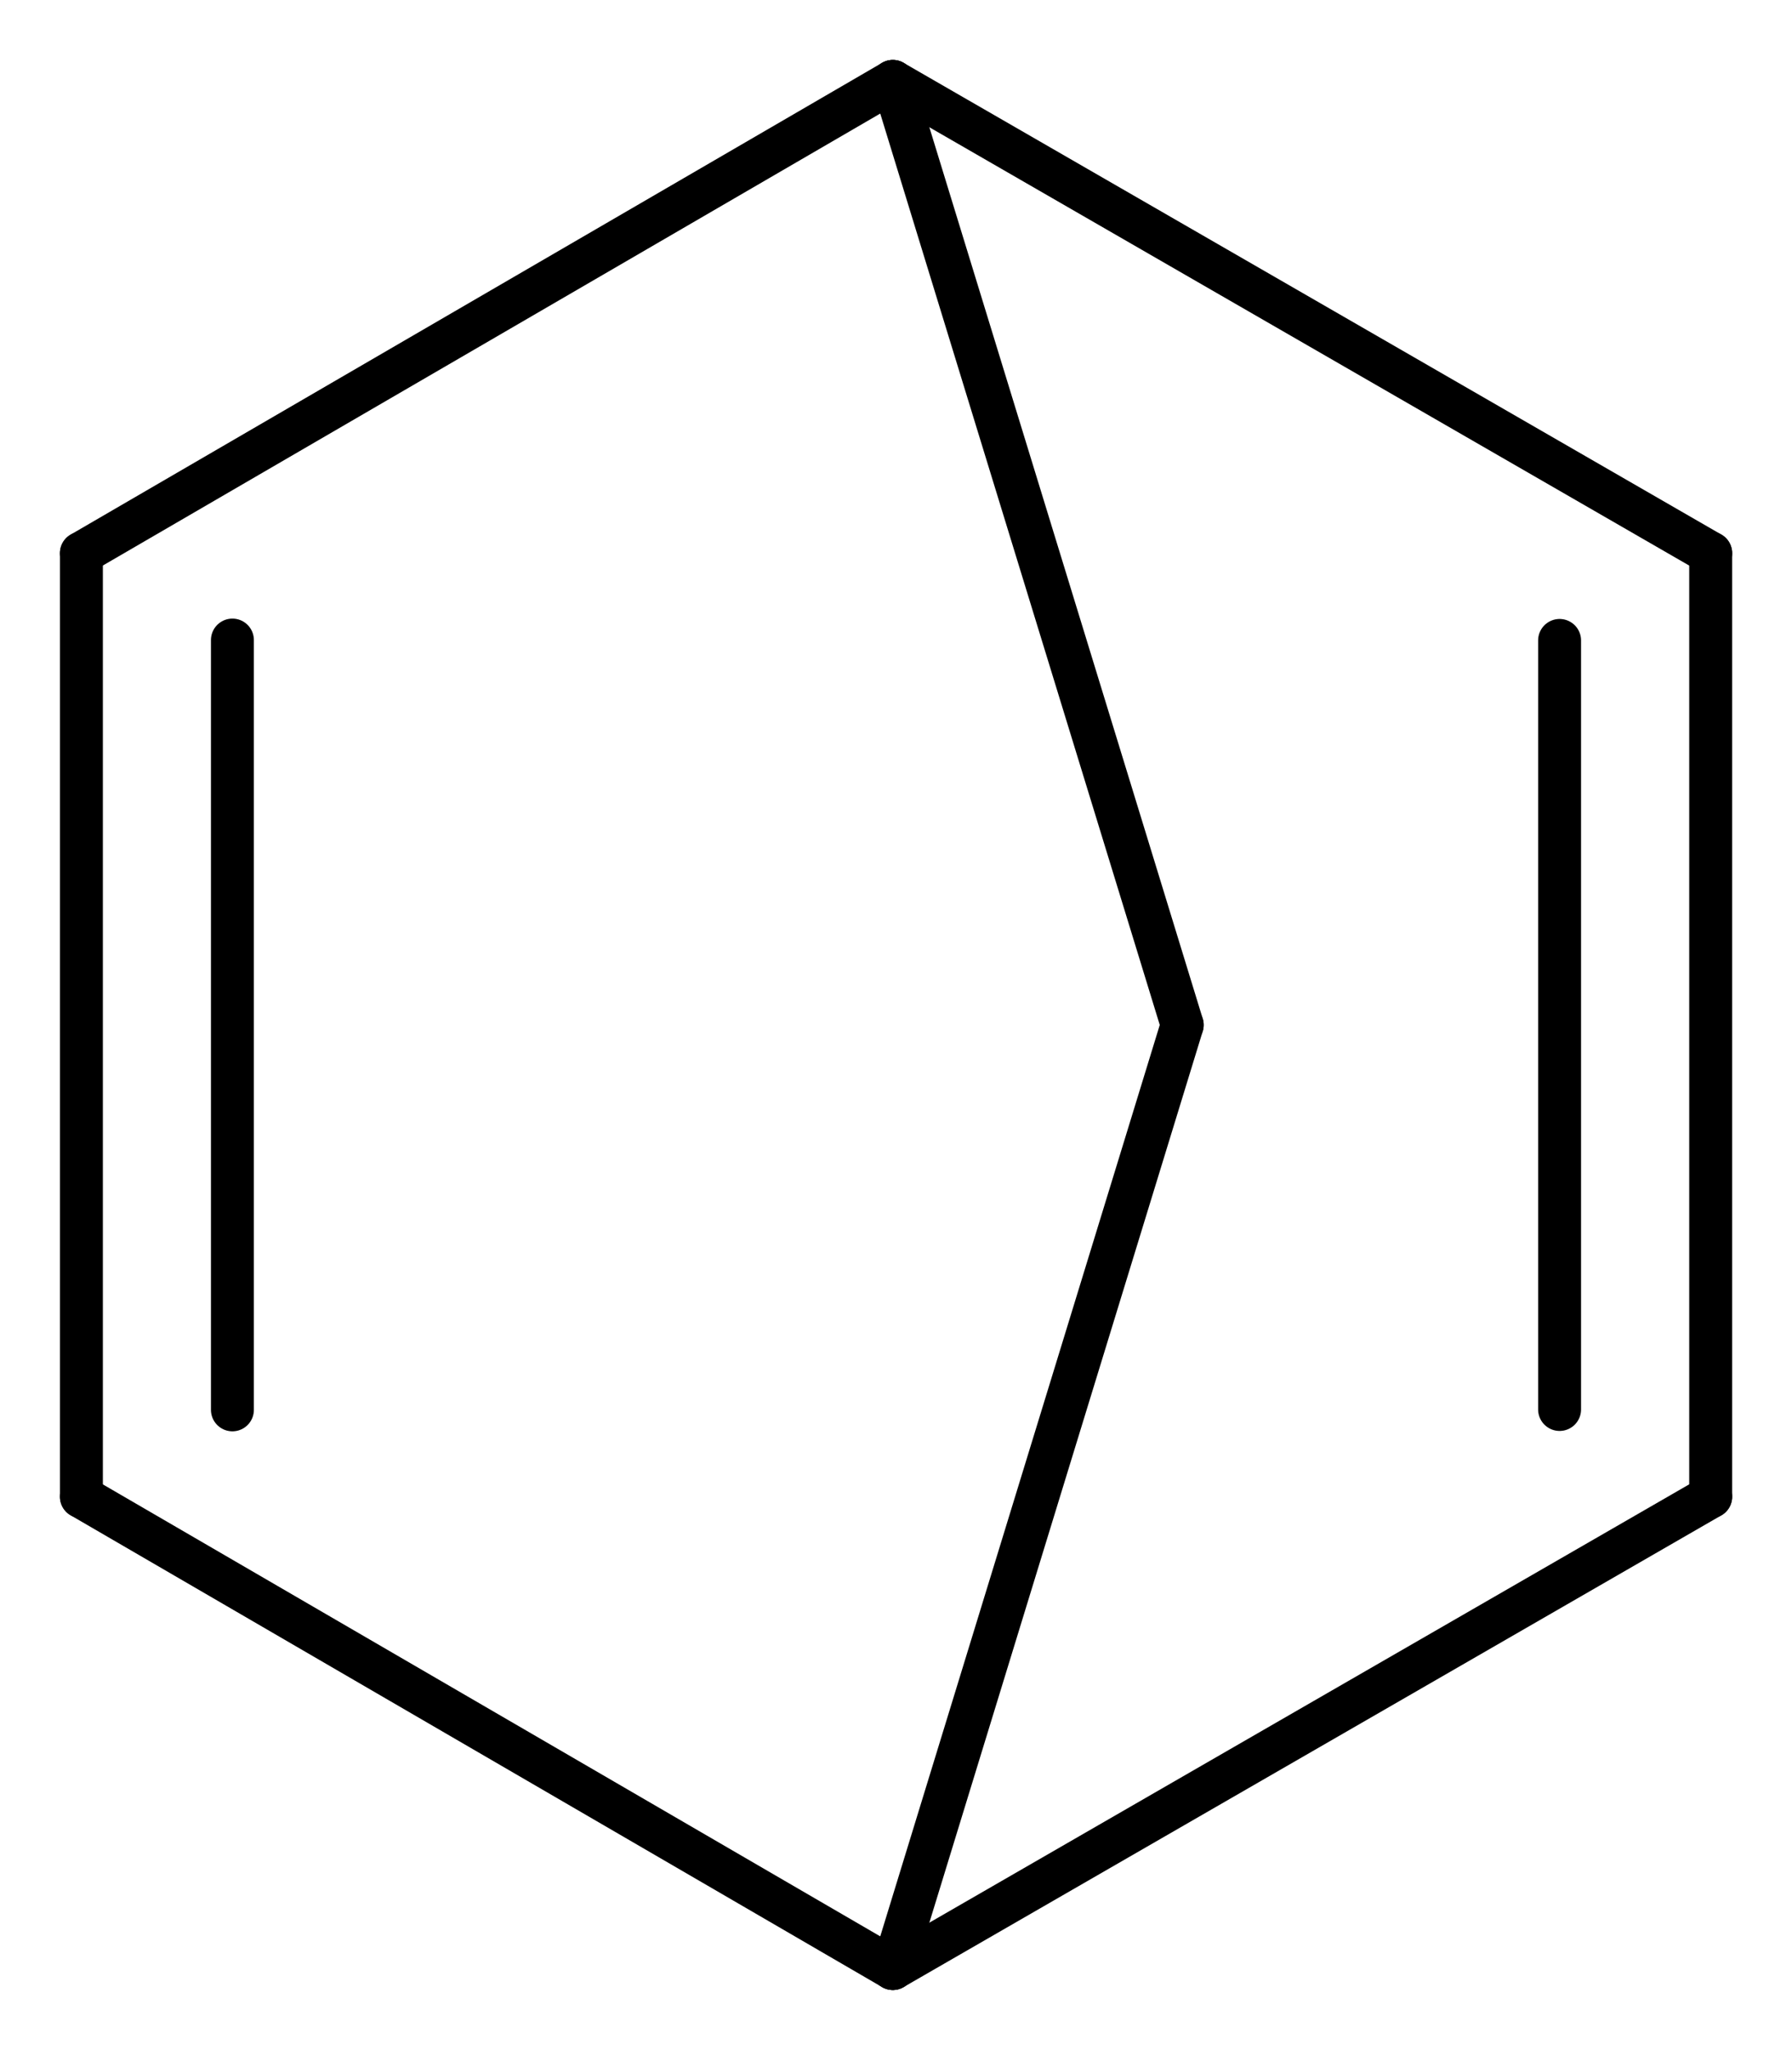
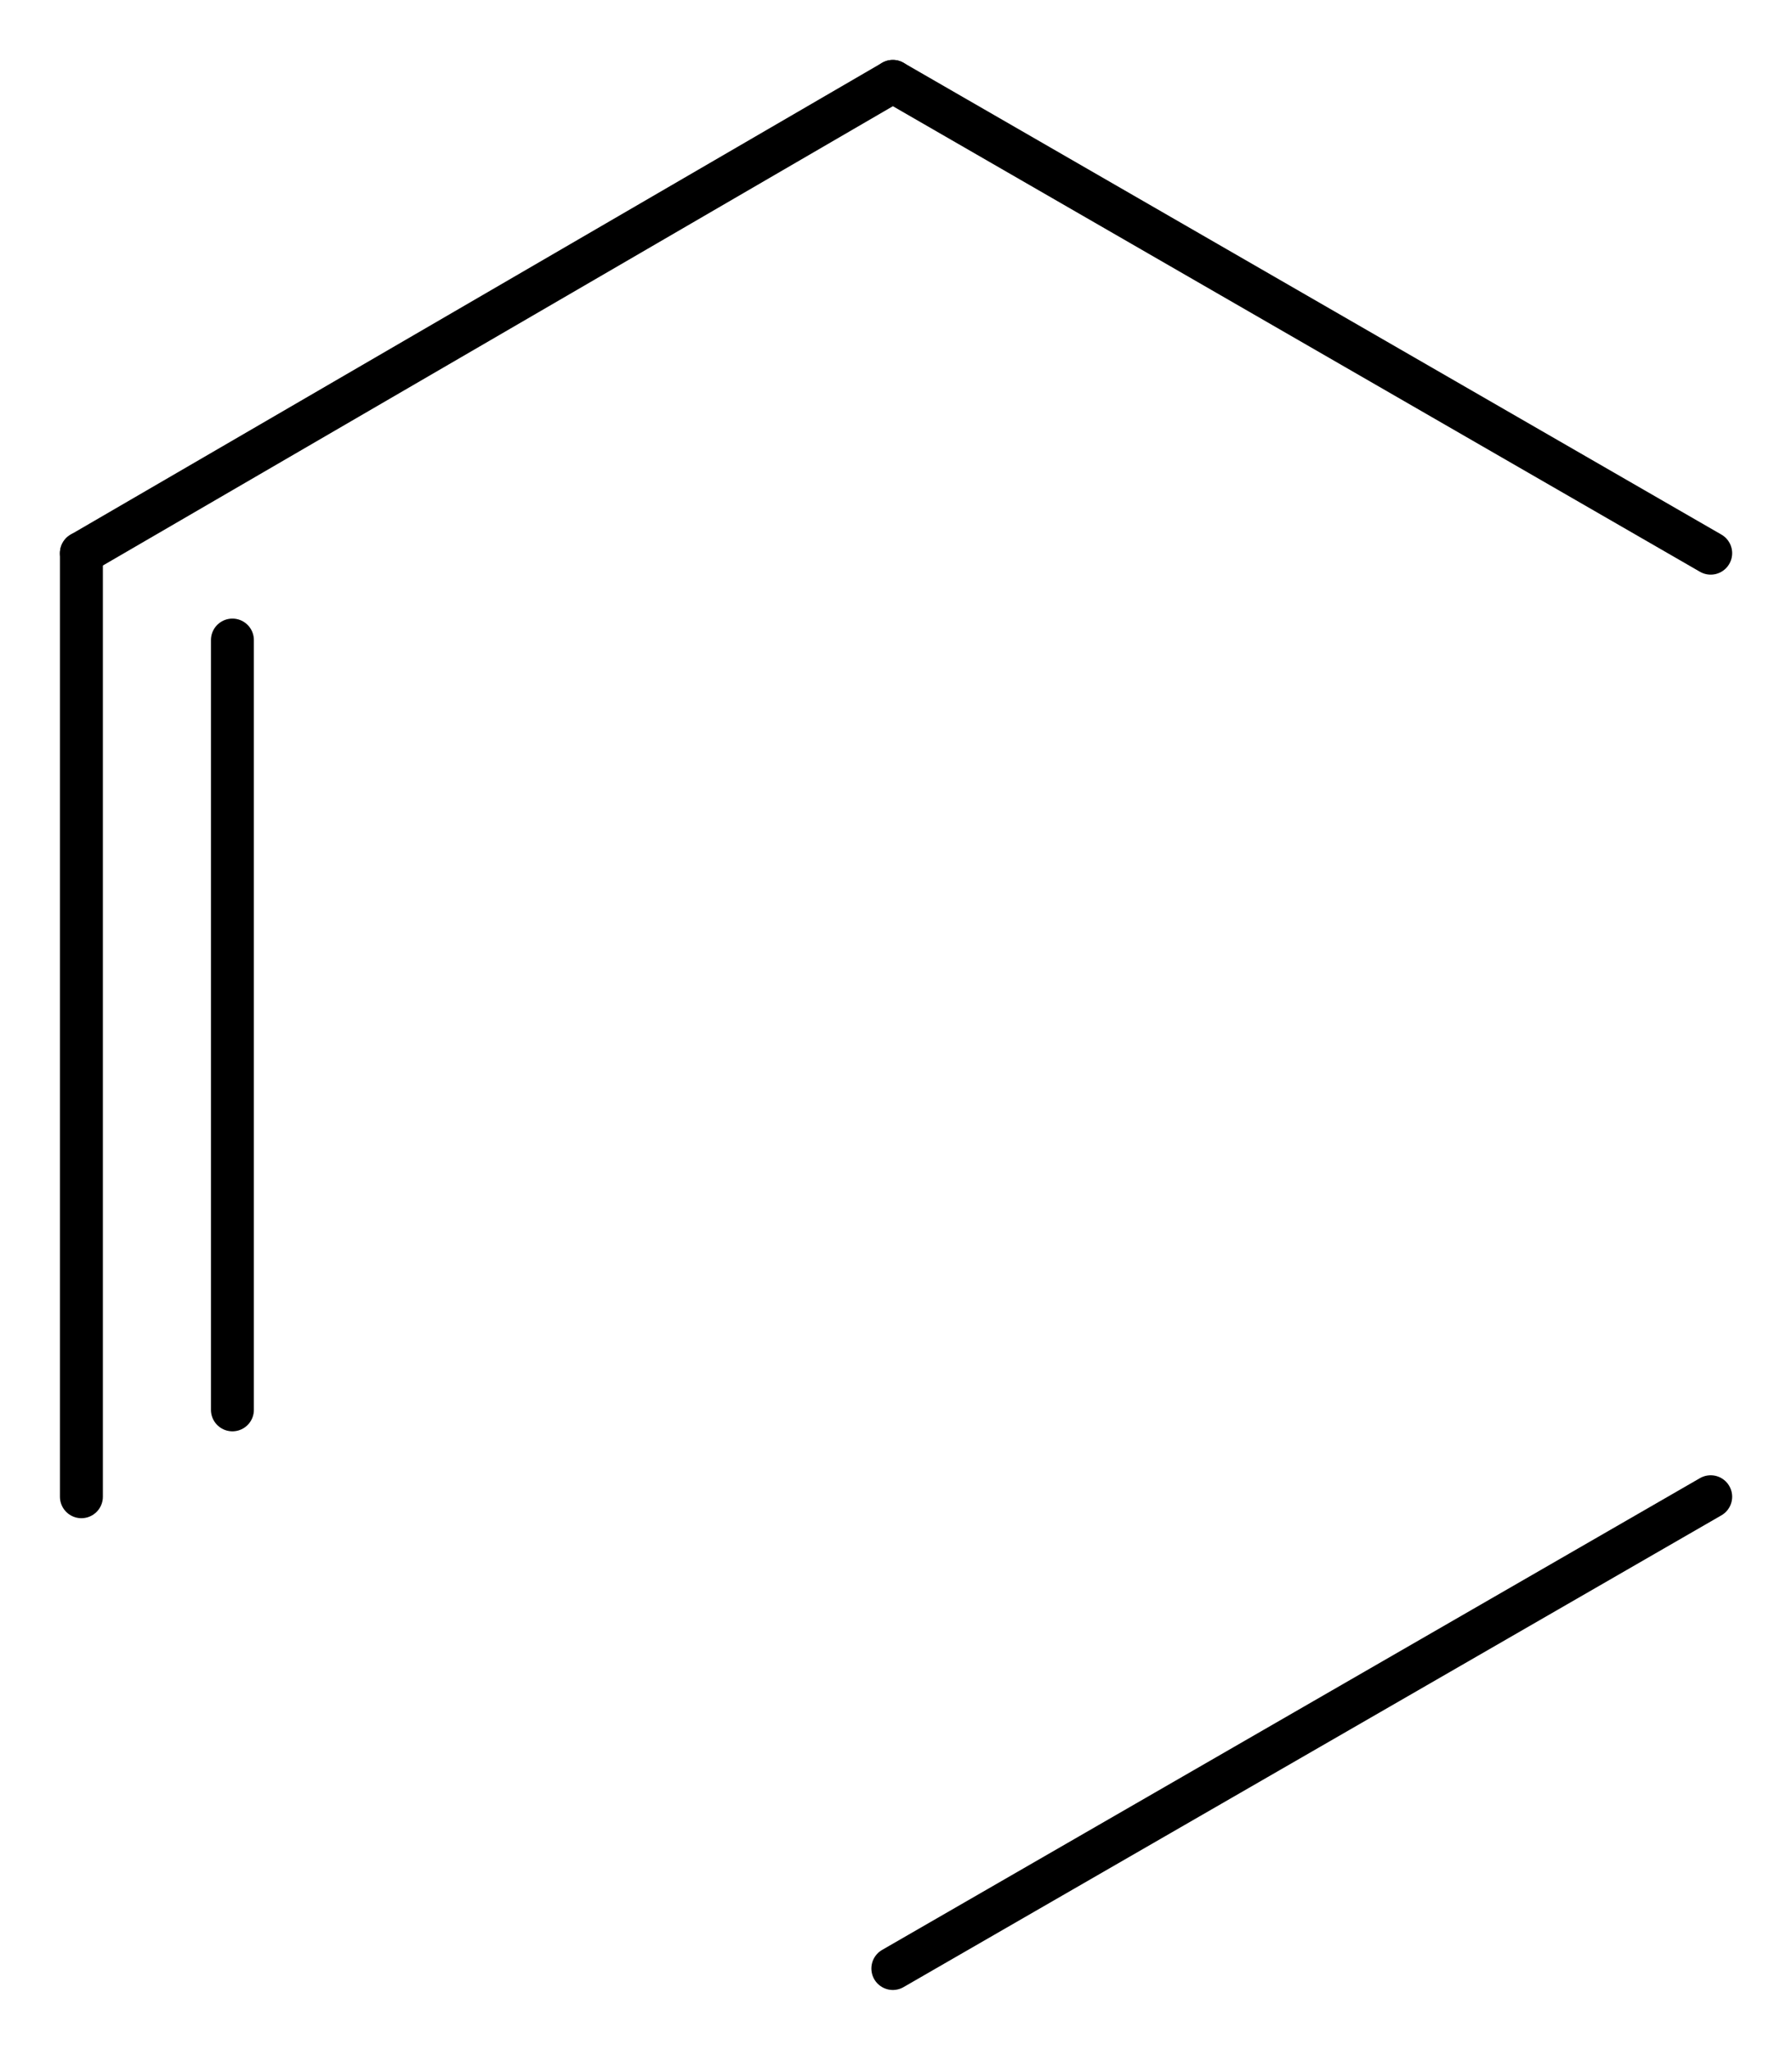
<svg xmlns="http://www.w3.org/2000/svg" version="1.2" width="19.284mm" height="22.06mm" viewBox="0 0 19.284 22.06">
  <desc>Generated by the Chemistry Development Kit (http://github.com/cdk)</desc>
  <g stroke-linecap="round" stroke-linejoin="round" stroke="#000000" stroke-width=".462">
    <rect x=".0" y=".0" width="20.0" height="23.0" fill="#FFFFFF" stroke="none" />
    <g id="mol1" class="mol">
-       <line id="mol1bnd1" class="bond" x1="12.722" y1="11.03" x2="9.608" y2="21.184" />
      <line id="mol1bnd2" class="bond" x1="9.608" y1="21.184" x2="18.409" y2="16.107" />
      <g id="mol1bnd3" class="bond">
-         <line x1="18.409" y1="16.107" x2="18.409" y2="5.953" />
-         <line x1="16.783" y1="15.168" x2="16.783" y2="6.892" />
-       </g>
+         </g>
      <line id="mol1bnd4" class="bond" x1="18.409" y1="5.953" x2="9.608" y2=".876" />
-       <line id="mol1bnd5" class="bond" x1="12.722" y1="11.03" x2="9.608" y2=".876" />
      <line id="mol1bnd6" class="bond" x1="9.608" y1=".876" x2=".876" y2="5.953" />
      <g id="mol1bnd7" class="bond">
        <line x1=".876" y1="5.953" x2=".876" y2="16.107" />
        <line x1="2.501" y1="6.888" x2="2.501" y2="15.172" />
      </g>
-       <line id="mol1bnd8" class="bond" x1="9.608" y1="21.184" x2=".876" y2="16.107" />
    </g>
  </g>
</svg>